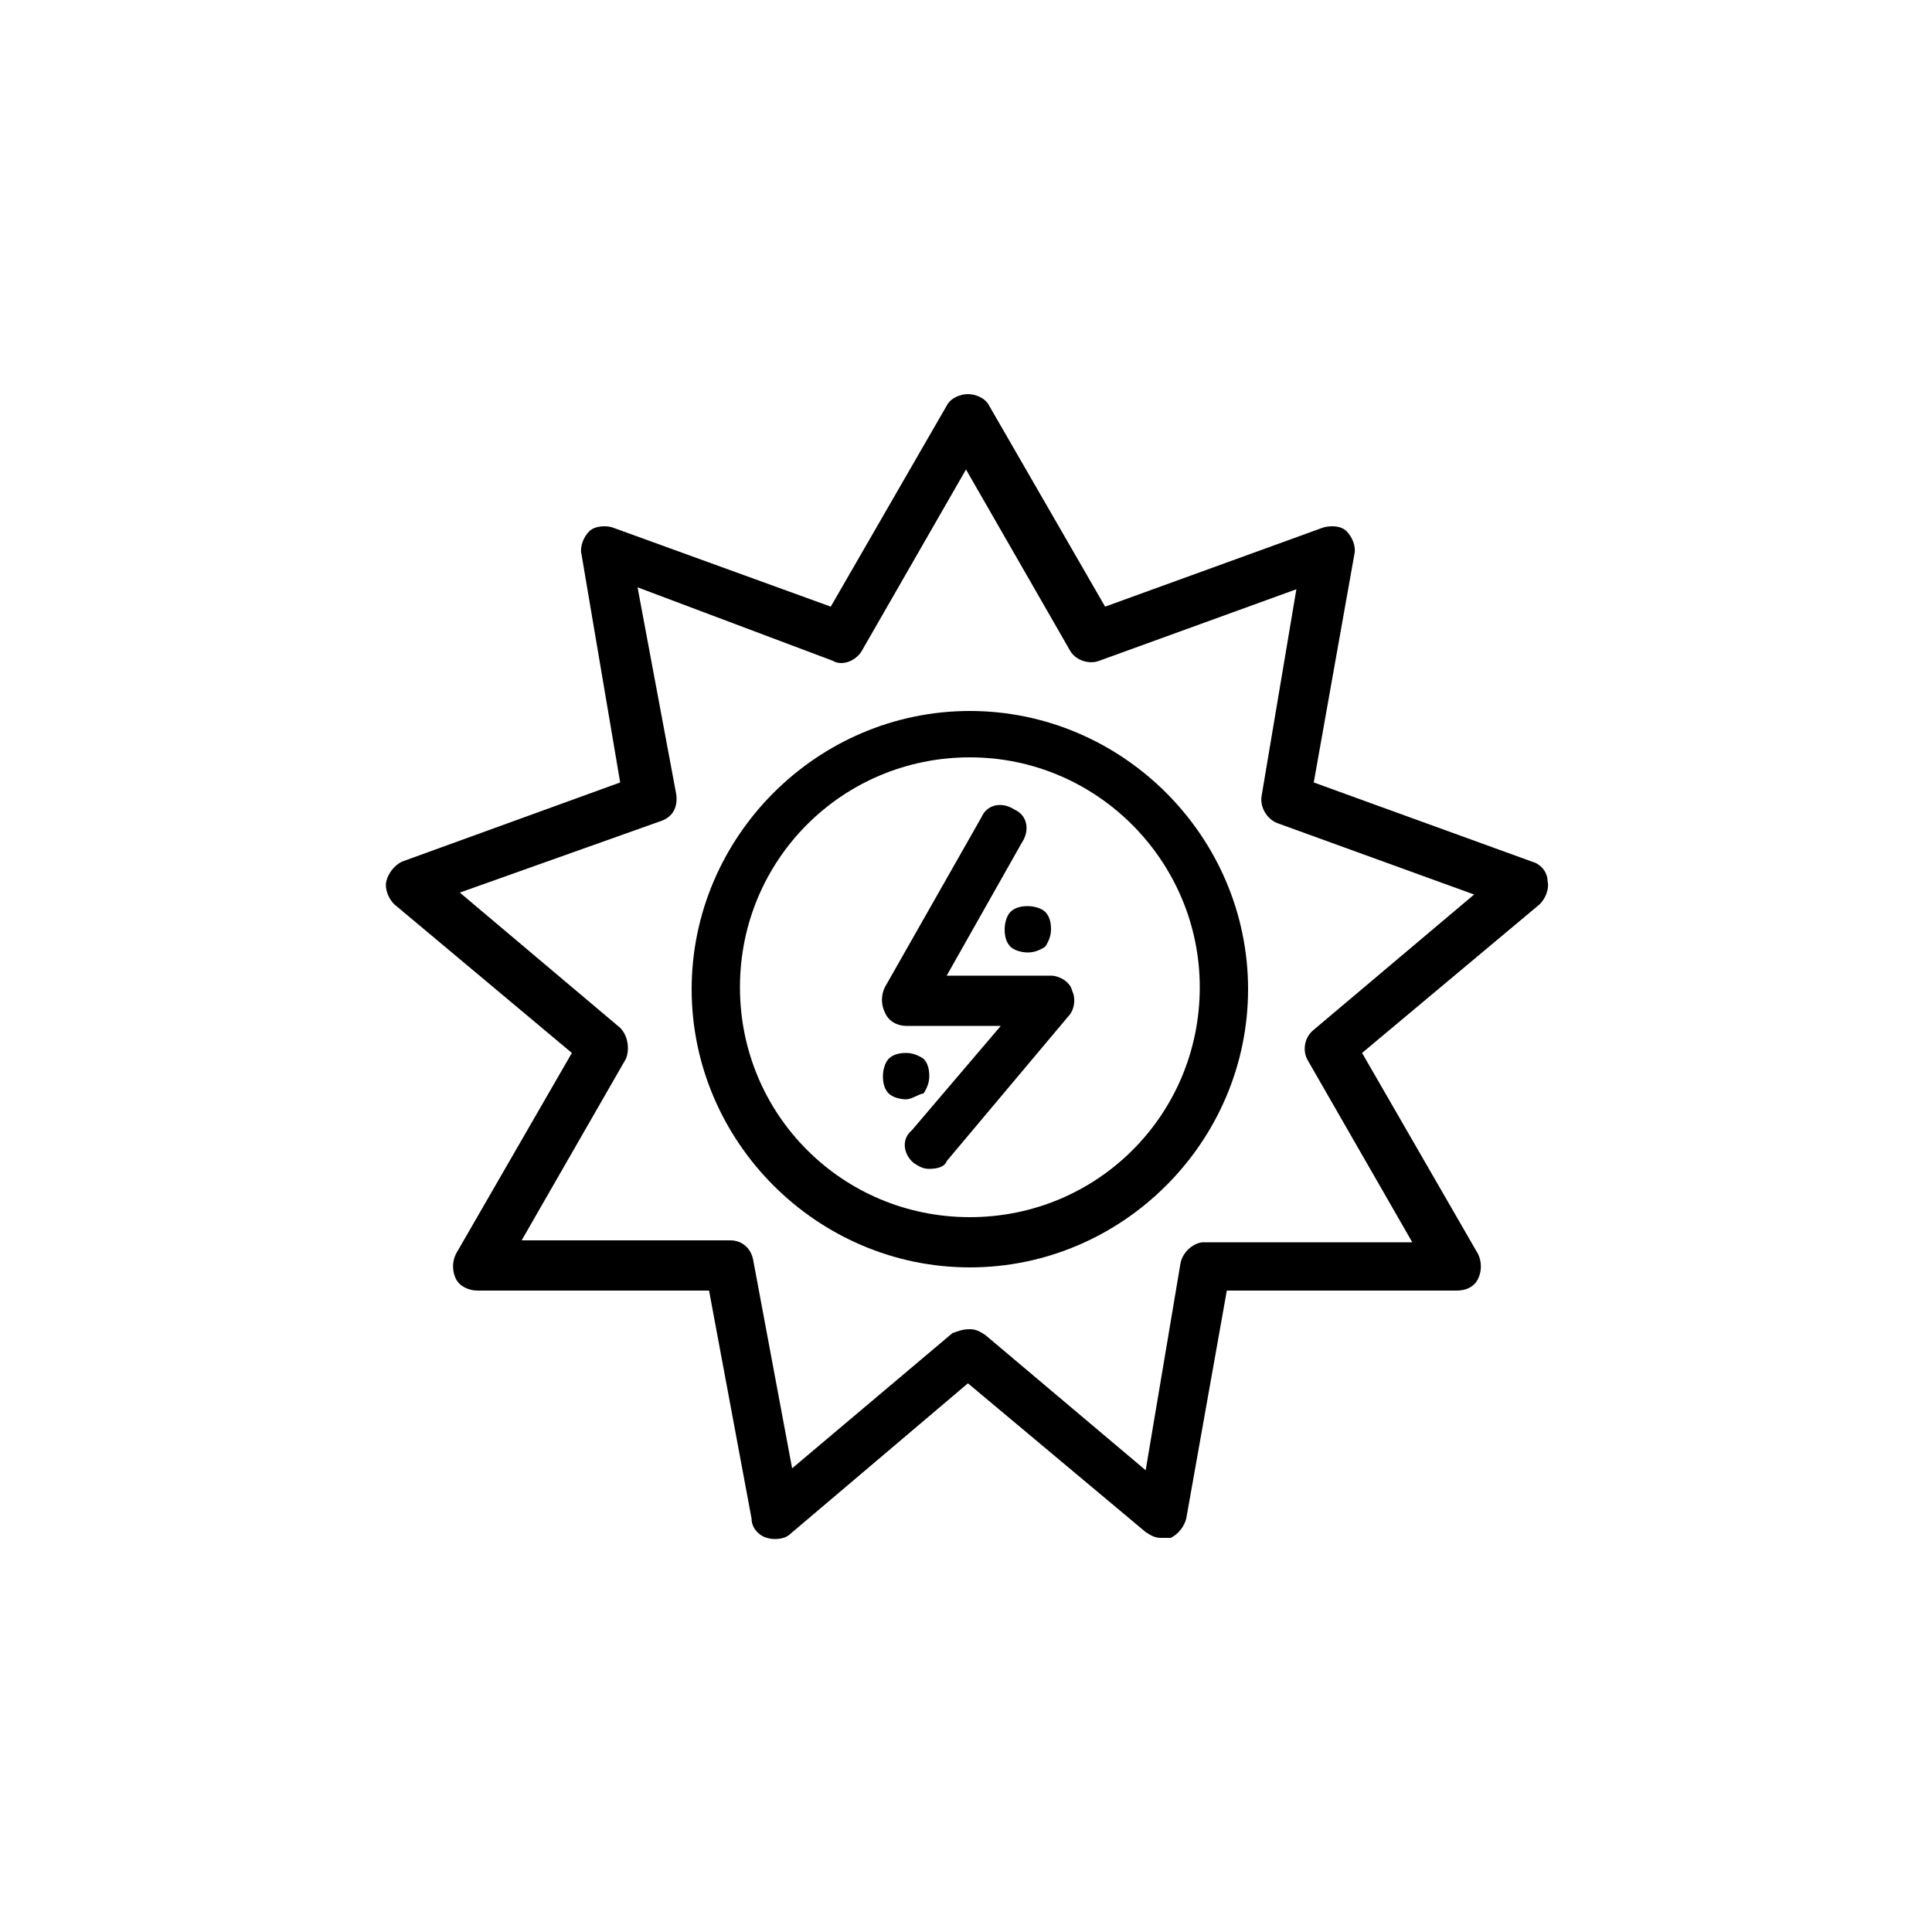
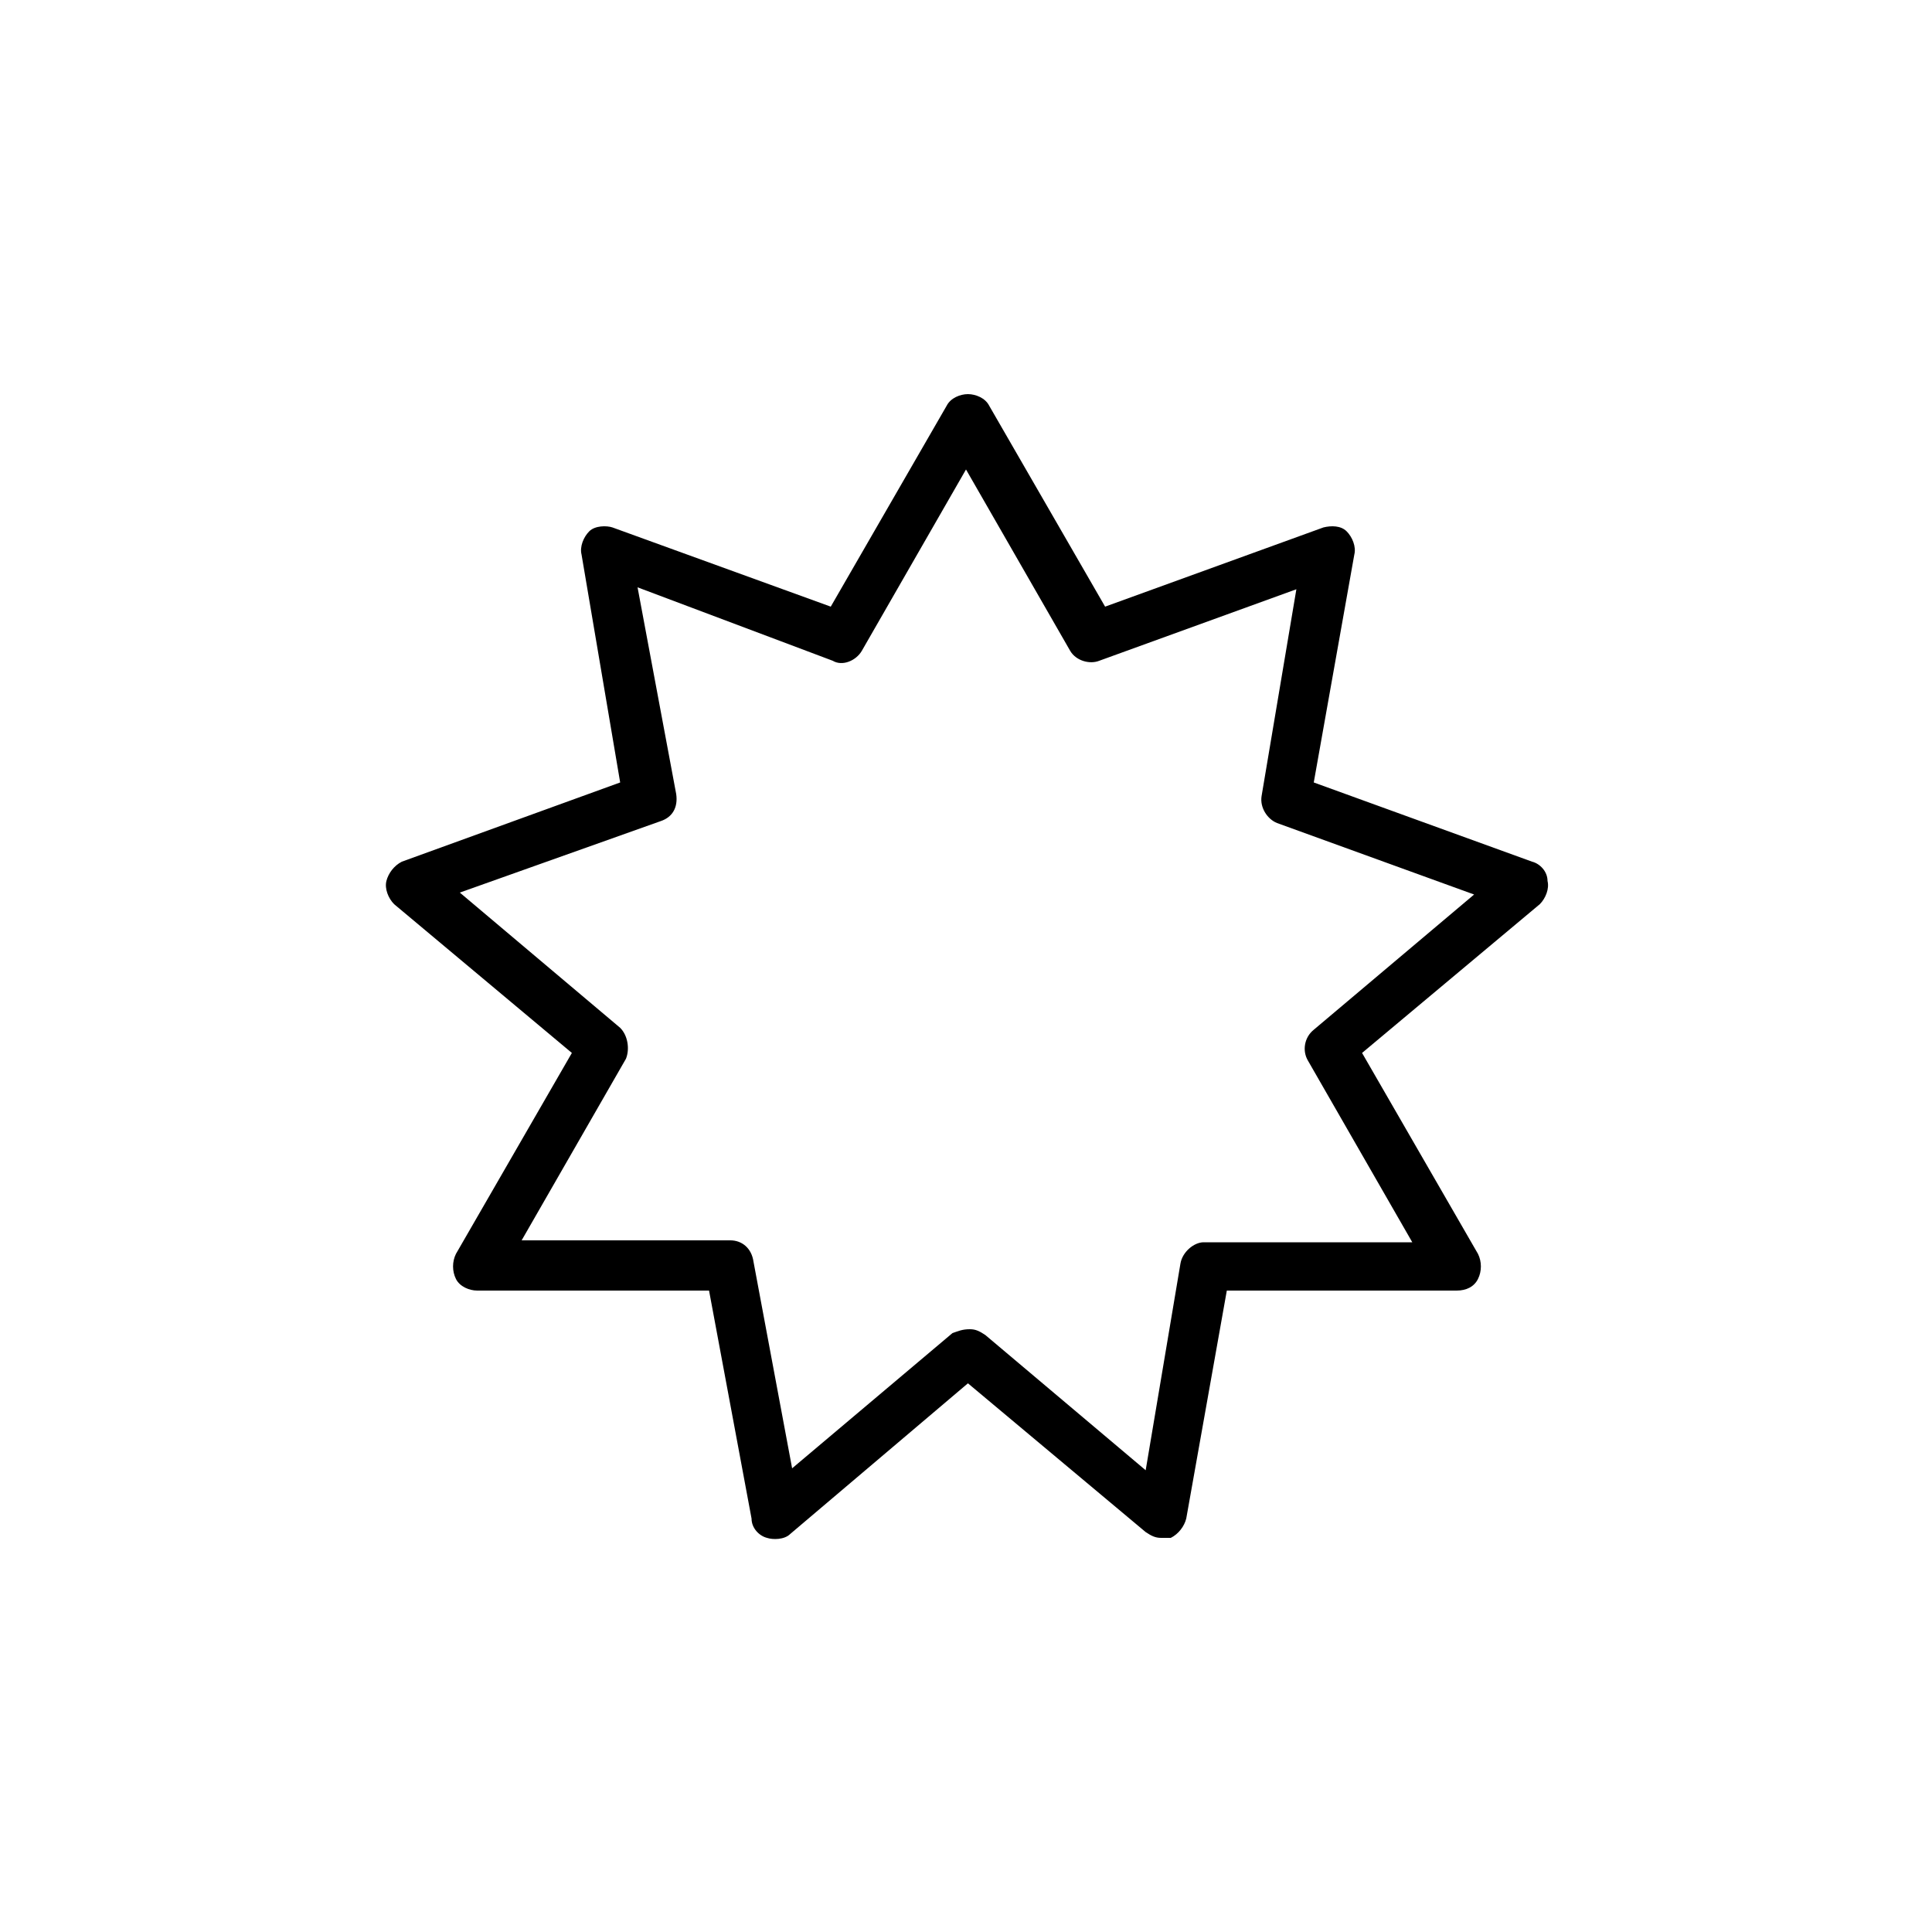
<svg xmlns="http://www.w3.org/2000/svg" id="Layer_1" x="0px" y="0px" viewBox="0 0 100 100" style="enable-background:new 0 0 100 100;" xml:space="preserve">
  <g>
    <g>
      <g>
        <g id="_x38_05_x2C__Energy_x2C__solar_x2C__energy_x2C__power">
          <g id="XMLID_29415_">
            <g id="XMLID_29420_">
              <g id="XMLID_29421_">
                <path d="M60.1,79.6c-0.3,0-0.5-0.1-0.8-0.3l-9.2-7.7l-9.2,7.8c-0.3,0.3-0.9,0.3-1.2,0.2c-0.4-0.1-0.8-0.5-0.8-1l-2.2-11.8        h-12c-0.4,0-0.9-0.2-1.1-0.6c-0.2-0.4-0.2-0.9,0-1.3l6-10.4l-9.2-7.7c-0.3-0.3-0.5-0.8-0.4-1.2c0.1-0.4,0.4-0.8,0.8-1        l11.3-4.1l-2-11.8c-0.1-0.4,0.1-0.9,0.4-1.2c0.3-0.3,0.9-0.3,1.2-0.2L43,31.4L49,21c0.2-0.4,0.7-0.6,1.1-0.6        c0.4,0,0.9,0.2,1.1,0.6l6,10.4l11.3-4.1c0.4-0.1,0.9-0.1,1.2,0.2c0.3,0.3,0.5,0.8,0.4,1.2l-2.1,11.8l11.3,4.1        c0.4,0.1,0.8,0.5,0.8,1c0.1,0.4-0.1,0.9-0.4,1.2l-9.2,7.7l6,10.4c0.2,0.4,0.2,0.9,0,1.3c-0.2,0.4-0.6,0.6-1.1,0.6H63.5        l-2.1,11.8c-0.1,0.4-0.4,0.8-0.8,1C60.5,79.6,60.4,79.6,60.1,79.6z M50.2,68.8c0.3,0,0.5,0.1,0.8,0.3l8.3,7l1.8-10.7        c0.1-0.6,0.7-1.1,1.2-1.1h10.8l-5.4-9.4c-0.3-0.5-0.2-1.2,0.3-1.6l8.3-7l-10.2-3.7c-0.5-0.2-0.9-0.8-0.8-1.4l1.8-10.7        l-10.2,3.7c-0.5,0.2-1.2,0-1.5-0.5l-5.4-9.4l-5.4,9.4c-0.3,0.5-1,0.8-1.5,0.5L33,30.4l2,10.7c0.1,0.7-0.2,1.2-0.8,1.4        l-10.4,3.7l8.3,7c0.4,0.4,0.5,1.1,0.3,1.6l-5.4,9.4h10.8c0.6,0,1.1,0.4,1.2,1.1l2,10.7l8.3-7C49.6,68.9,49.8,68.8,50.2,68.8z        " />
              </g>
            </g>
            <g id="XMLID_29419_">
-               <path d="M50.2,65.6c-7.9,0-14.4-6.5-14.4-14.4c0-7.9,6.5-14.4,14.4-14.4s14.4,6.5,14.4,14.4C64.6,59.1,58.1,65.6,50.2,65.6z        M50.2,39.2c-6.6,0-11.9,5.3-11.9,11.9c0,6.6,5.3,11.9,11.9,11.9c6.6,0,11.9-5.3,11.9-11.9C62.1,44.6,56.8,39.2,50.2,39.2z" />
-             </g>
+               </g>
            <g id="XMLID_29418_">
-               <path d="M48.1,60.5c-0.3,0-0.5-0.1-0.8-0.3c-0.5-0.4-0.7-1.2-0.1-1.7l4.6-5.4h-4.9c-0.4,0-0.9-0.2-1.1-0.7       c-0.2-0.4-0.2-0.9,0-1.3l5-8.8c0.3-0.7,1.1-0.8,1.7-0.4c0.7,0.3,0.8,1.1,0.4,1.7l-3.9,6.9h5.4c0.4,0,1,0.3,1.1,0.8       c0.2,0.4,0.1,1-0.2,1.3l-6.3,7.5C48.9,60.4,48.5,60.5,48.1,60.5z" />
-             </g>
+               </g>
            <g id="XMLID_29417_">
-               <path d="M53.2,49.3c-0.3,0-0.7-0.1-0.9-0.3c-0.2-0.2-0.3-0.5-0.3-0.9c0-0.3,0.1-0.7,0.3-0.9c0.2-0.2,0.5-0.3,0.9-0.3       c0.3,0,0.7,0.1,0.9,0.3c0.2,0.2,0.3,0.5,0.3,0.9c0,0.3-0.1,0.6-0.3,0.9C53.8,49.2,53.5,49.3,53.2,49.3z" />
-             </g>
+               </g>
            <g id="XMLID_29416_">
-               <path d="M46.9,56.9c-0.3,0-0.7-0.1-0.9-0.3c-0.2-0.2-0.3-0.5-0.3-0.9c0-0.3,0.1-0.7,0.3-0.9c0.2-0.2,0.5-0.3,0.9-0.3       c0.3,0,0.6,0.1,0.9,0.3c0.2,0.2,0.3,0.5,0.3,0.9c0,0.3-0.1,0.6-0.3,0.9C47.6,56.6,47.2,56.9,46.9,56.9z" />
-             </g>
+               </g>
          </g>
        </g>
        <g id="Layer_1_00000136397070403349723950000012634205301814912914_">			</g>
      </g>
    </g>
  </g>
</svg>